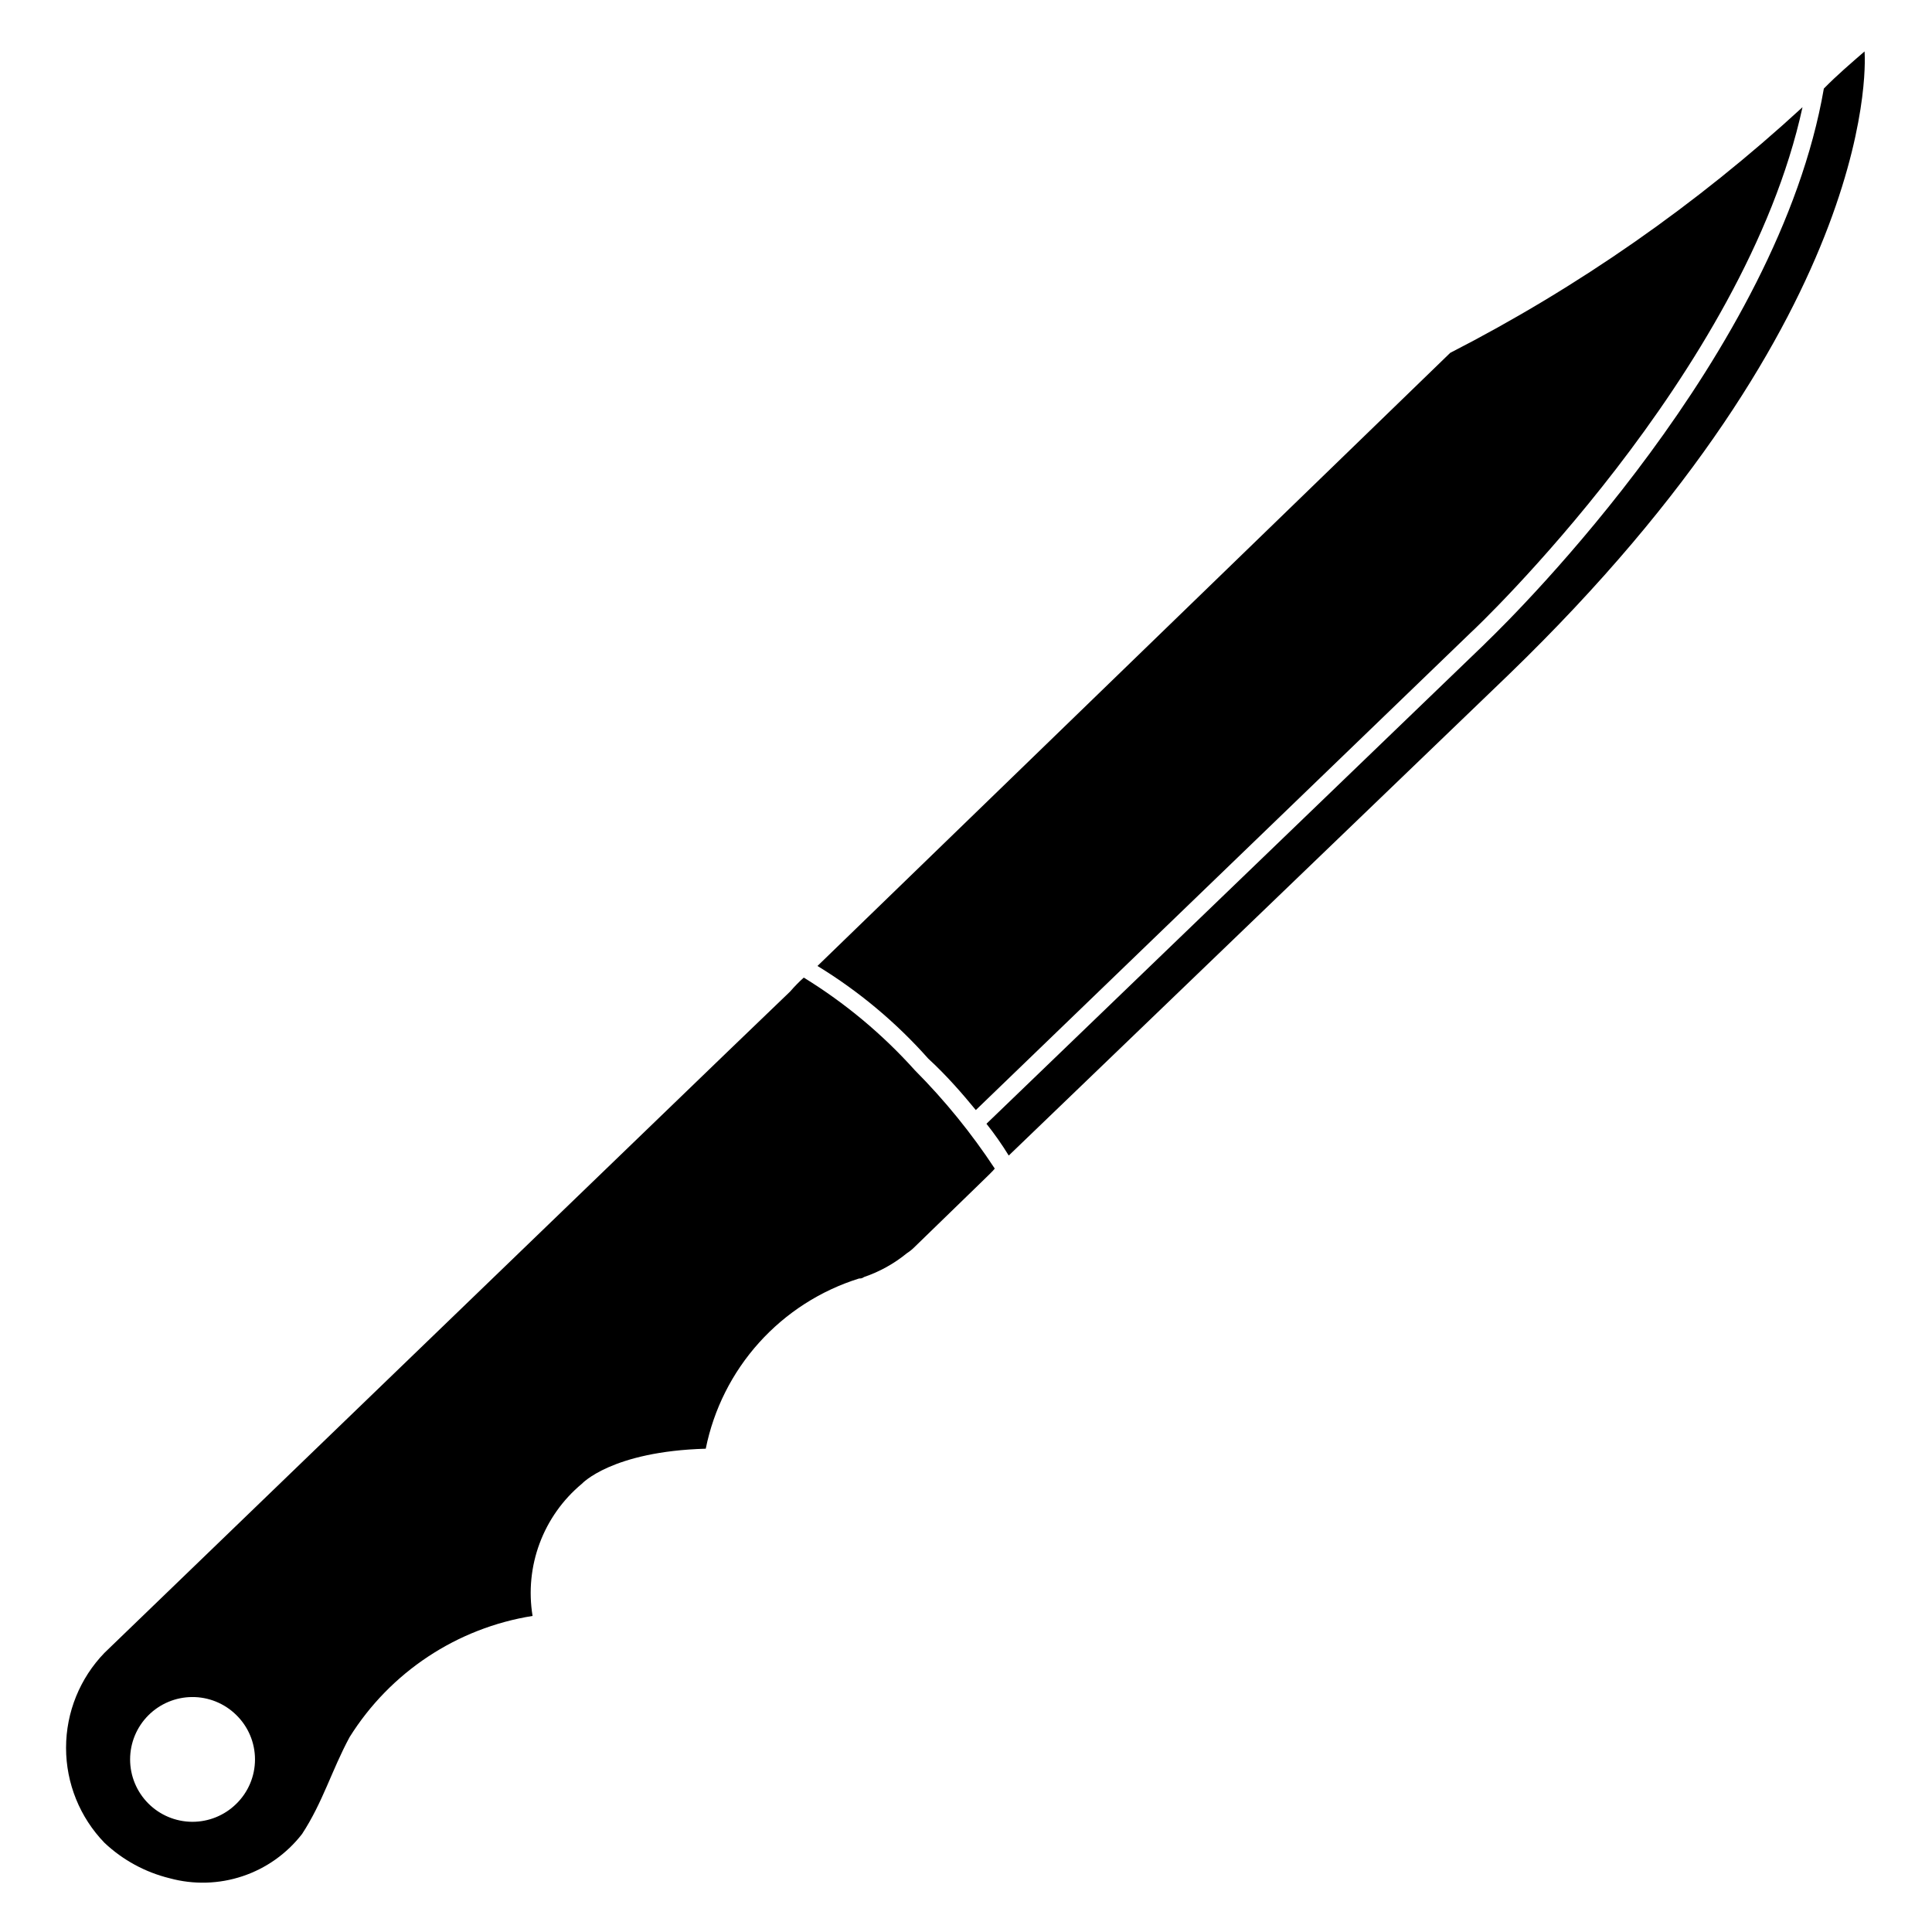
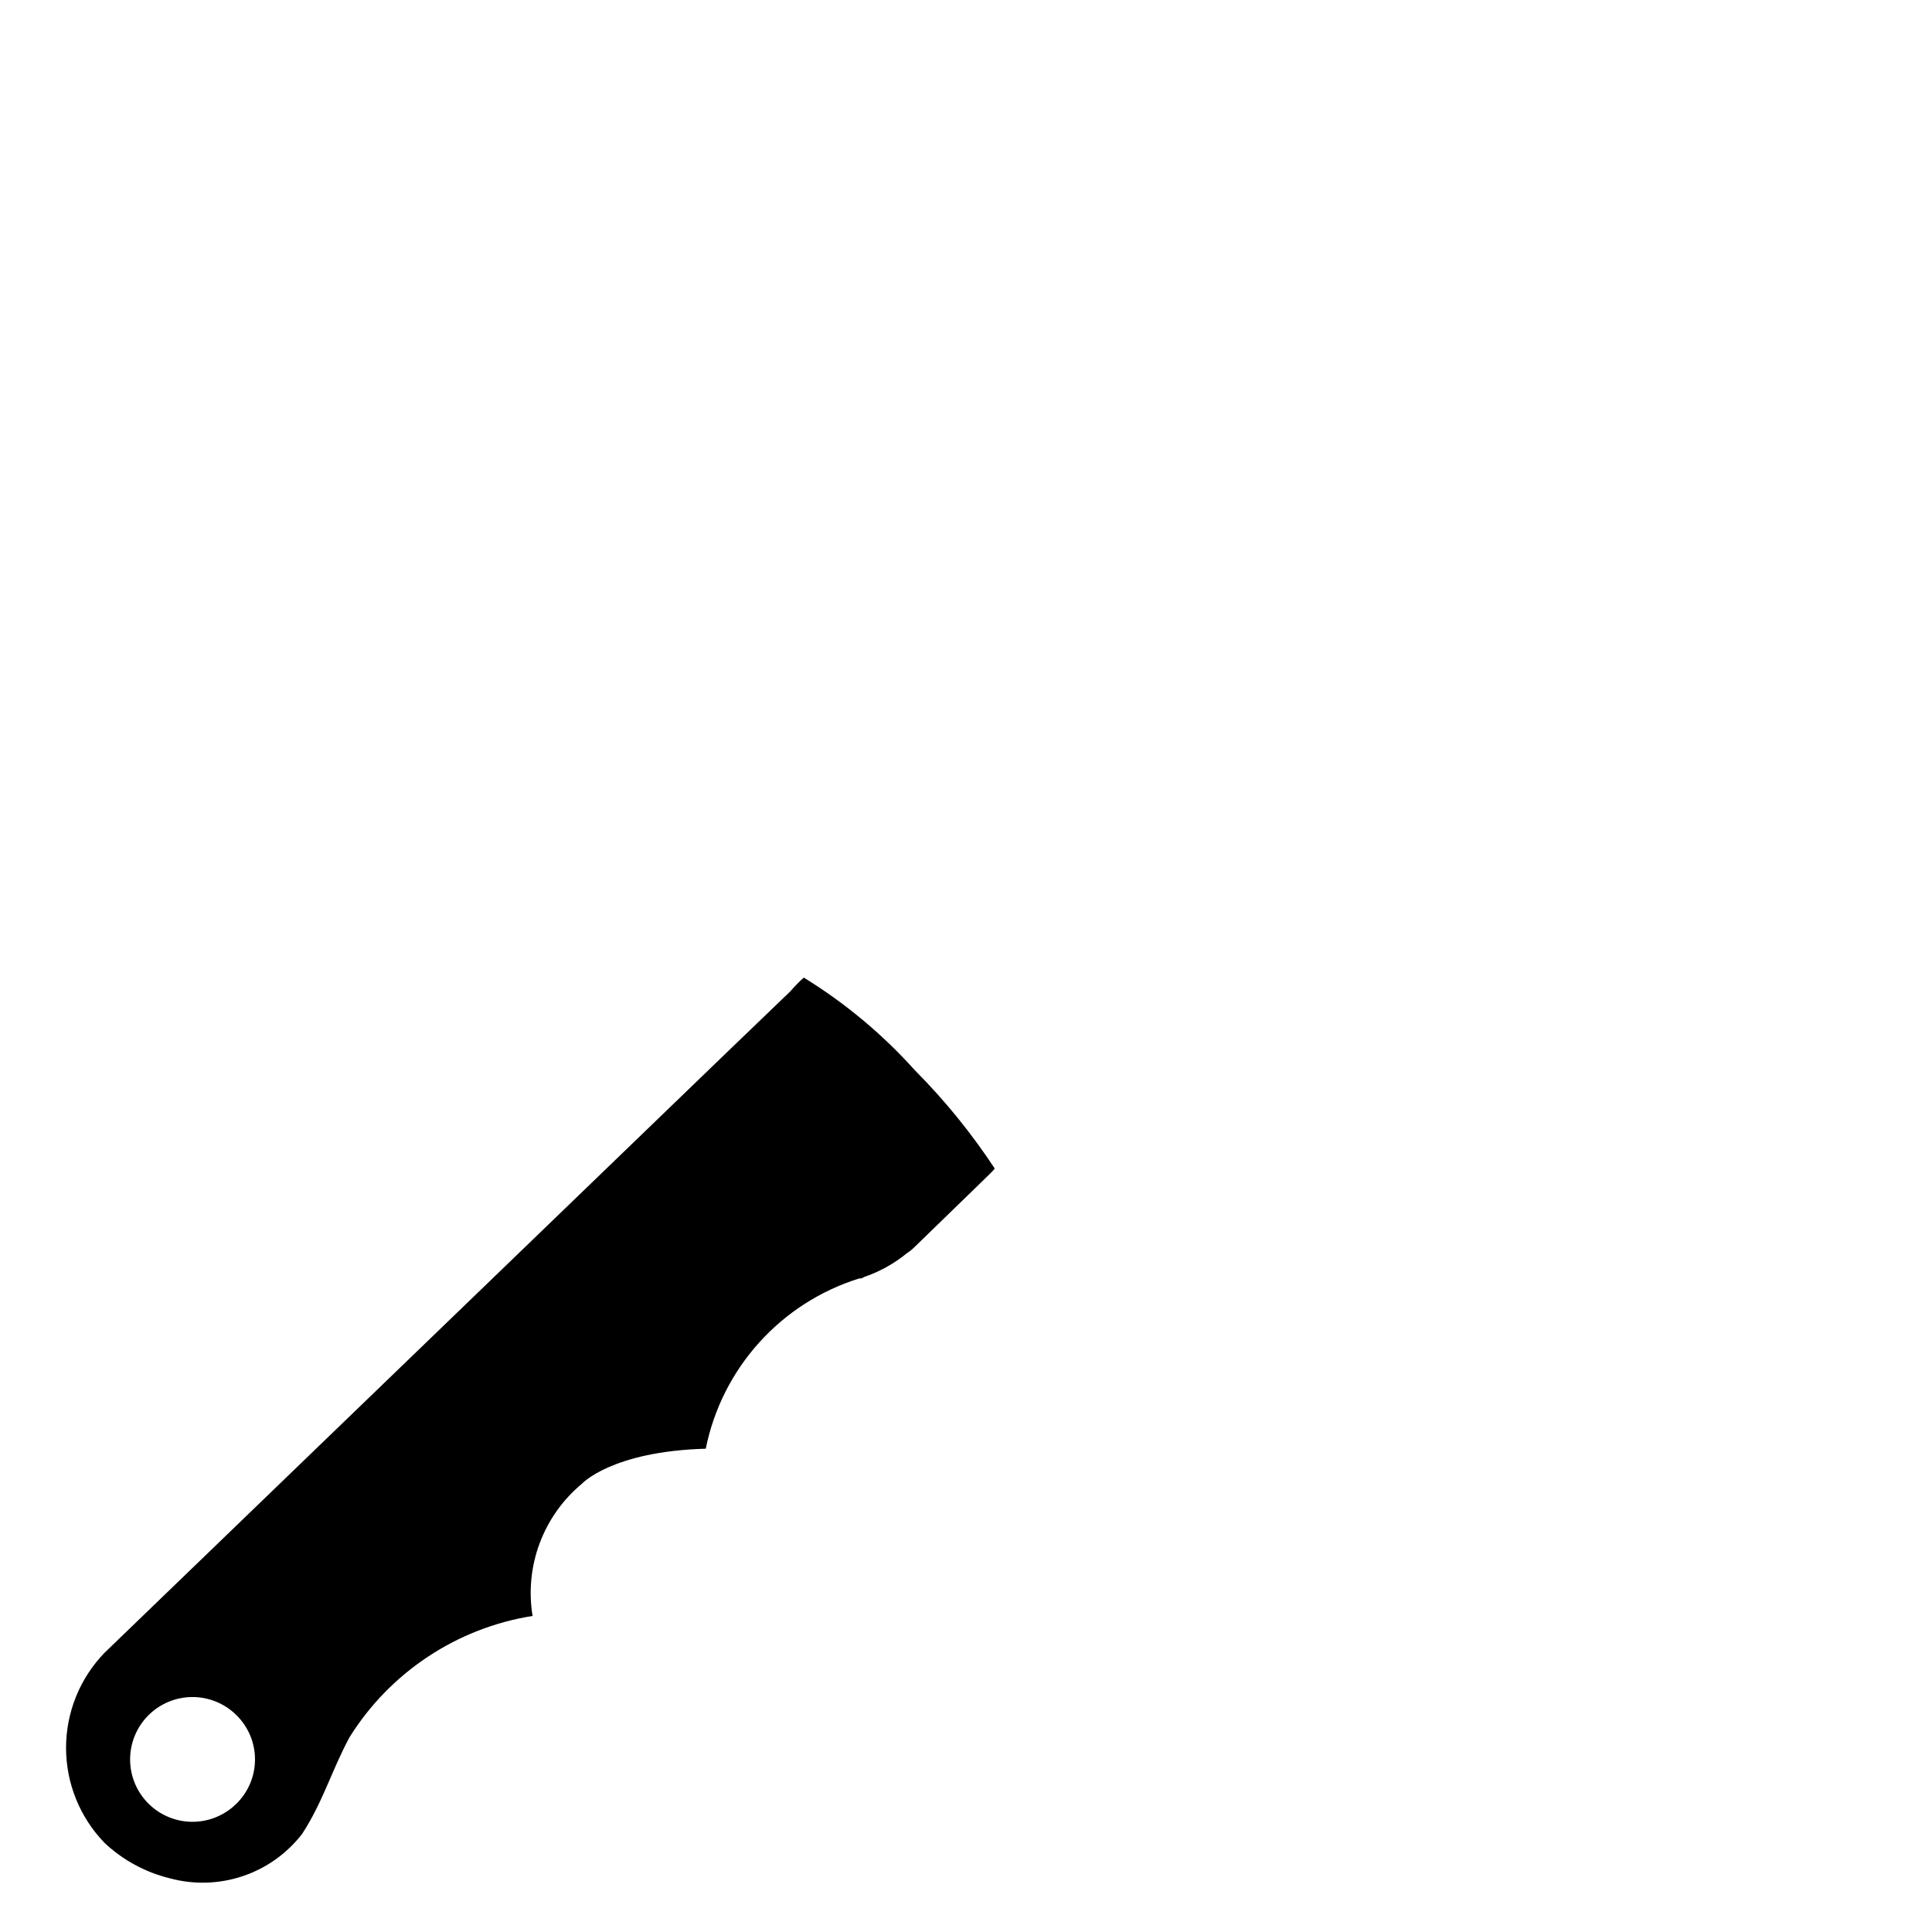
<svg xmlns="http://www.w3.org/2000/svg" fill="#000000" width="800px" height="800px" version="1.1" viewBox="144 144 512 512">
  <g>
    <path d="m353.39 406.77-16.375 15.742-165.31 159.49c-6.543 6.754-10.199 15.789-10.199 25.191s3.656 18.434 10.199 25.188c4.844 4.559 10.781 7.785 17.238 9.371 6.356 1.738 13.086 1.551 19.336-0.539 6.25-2.086 11.738-5.981 15.773-11.191 5.512-8.422 7.871-16.926 12.594-25.664 10.762-17.211 28.445-28.922 48.492-32.117-2.164-13.168 2.809-26.496 13.07-35.031 0 0 7.871-8.582 32.828-9.289h-0.004c2.109-10.469 6.992-20.176 14.137-28.113 7.144-7.934 16.293-13.805 26.484-16.992 0.395 0 0.789 0 1.34-0.395h-0.004c4.125-1.406 7.965-3.539 11.336-6.297 0.805-0.516 1.543-1.125 2.207-1.812 0.707-0.707 10.312-9.996 16.215-15.742 2.598-2.519 4.644-4.488 4.879-4.879-6.168-9.375-13.262-18.102-21.176-26.059-8.582-9.559-18.496-17.828-29.441-24.559-1.281 1.152-2.492 2.391-3.621 3.699zm-146.81 215.3c-3.117 3.059-7.316 4.754-11.68 4.727-4.367-0.031-8.543-1.785-11.617-4.883-3.078-3.098-4.805-7.285-4.805-11.648 0-4.367 1.727-8.555 4.805-11.652 3.074-3.094 7.25-4.852 11.617-4.879 4.363-0.031 8.562 1.668 11.68 4.723 3.195 3.098 4.996 7.359 4.996 11.809s-1.801 8.707-4.996 11.805z" />
-     <path d="m402.6 438.18 131.23-126.59c0.867-0.707 72.5-68.566 87.852-139.18-28.047 25.809-59.453 47.707-93.363 65.102l-167.68 162.48c10.949 6.688 20.848 14.965 29.363 24.559 4.805 4.41 8.977 9.211 12.598 13.621z" />
-     <path d="m627.34 167.46c-12.121 70.219-81.082 138.7-89.348 146.66l-0.789 0.789-131.78 126.9c2.133 2.688 4.106 5.5 5.906 8.422l132.33-127.29c100.45-97.062 94.465-165.31 94.465-165.31-3.621 3.152-7.242 6.219-10.785 9.84z" />
  </g>
</svg>